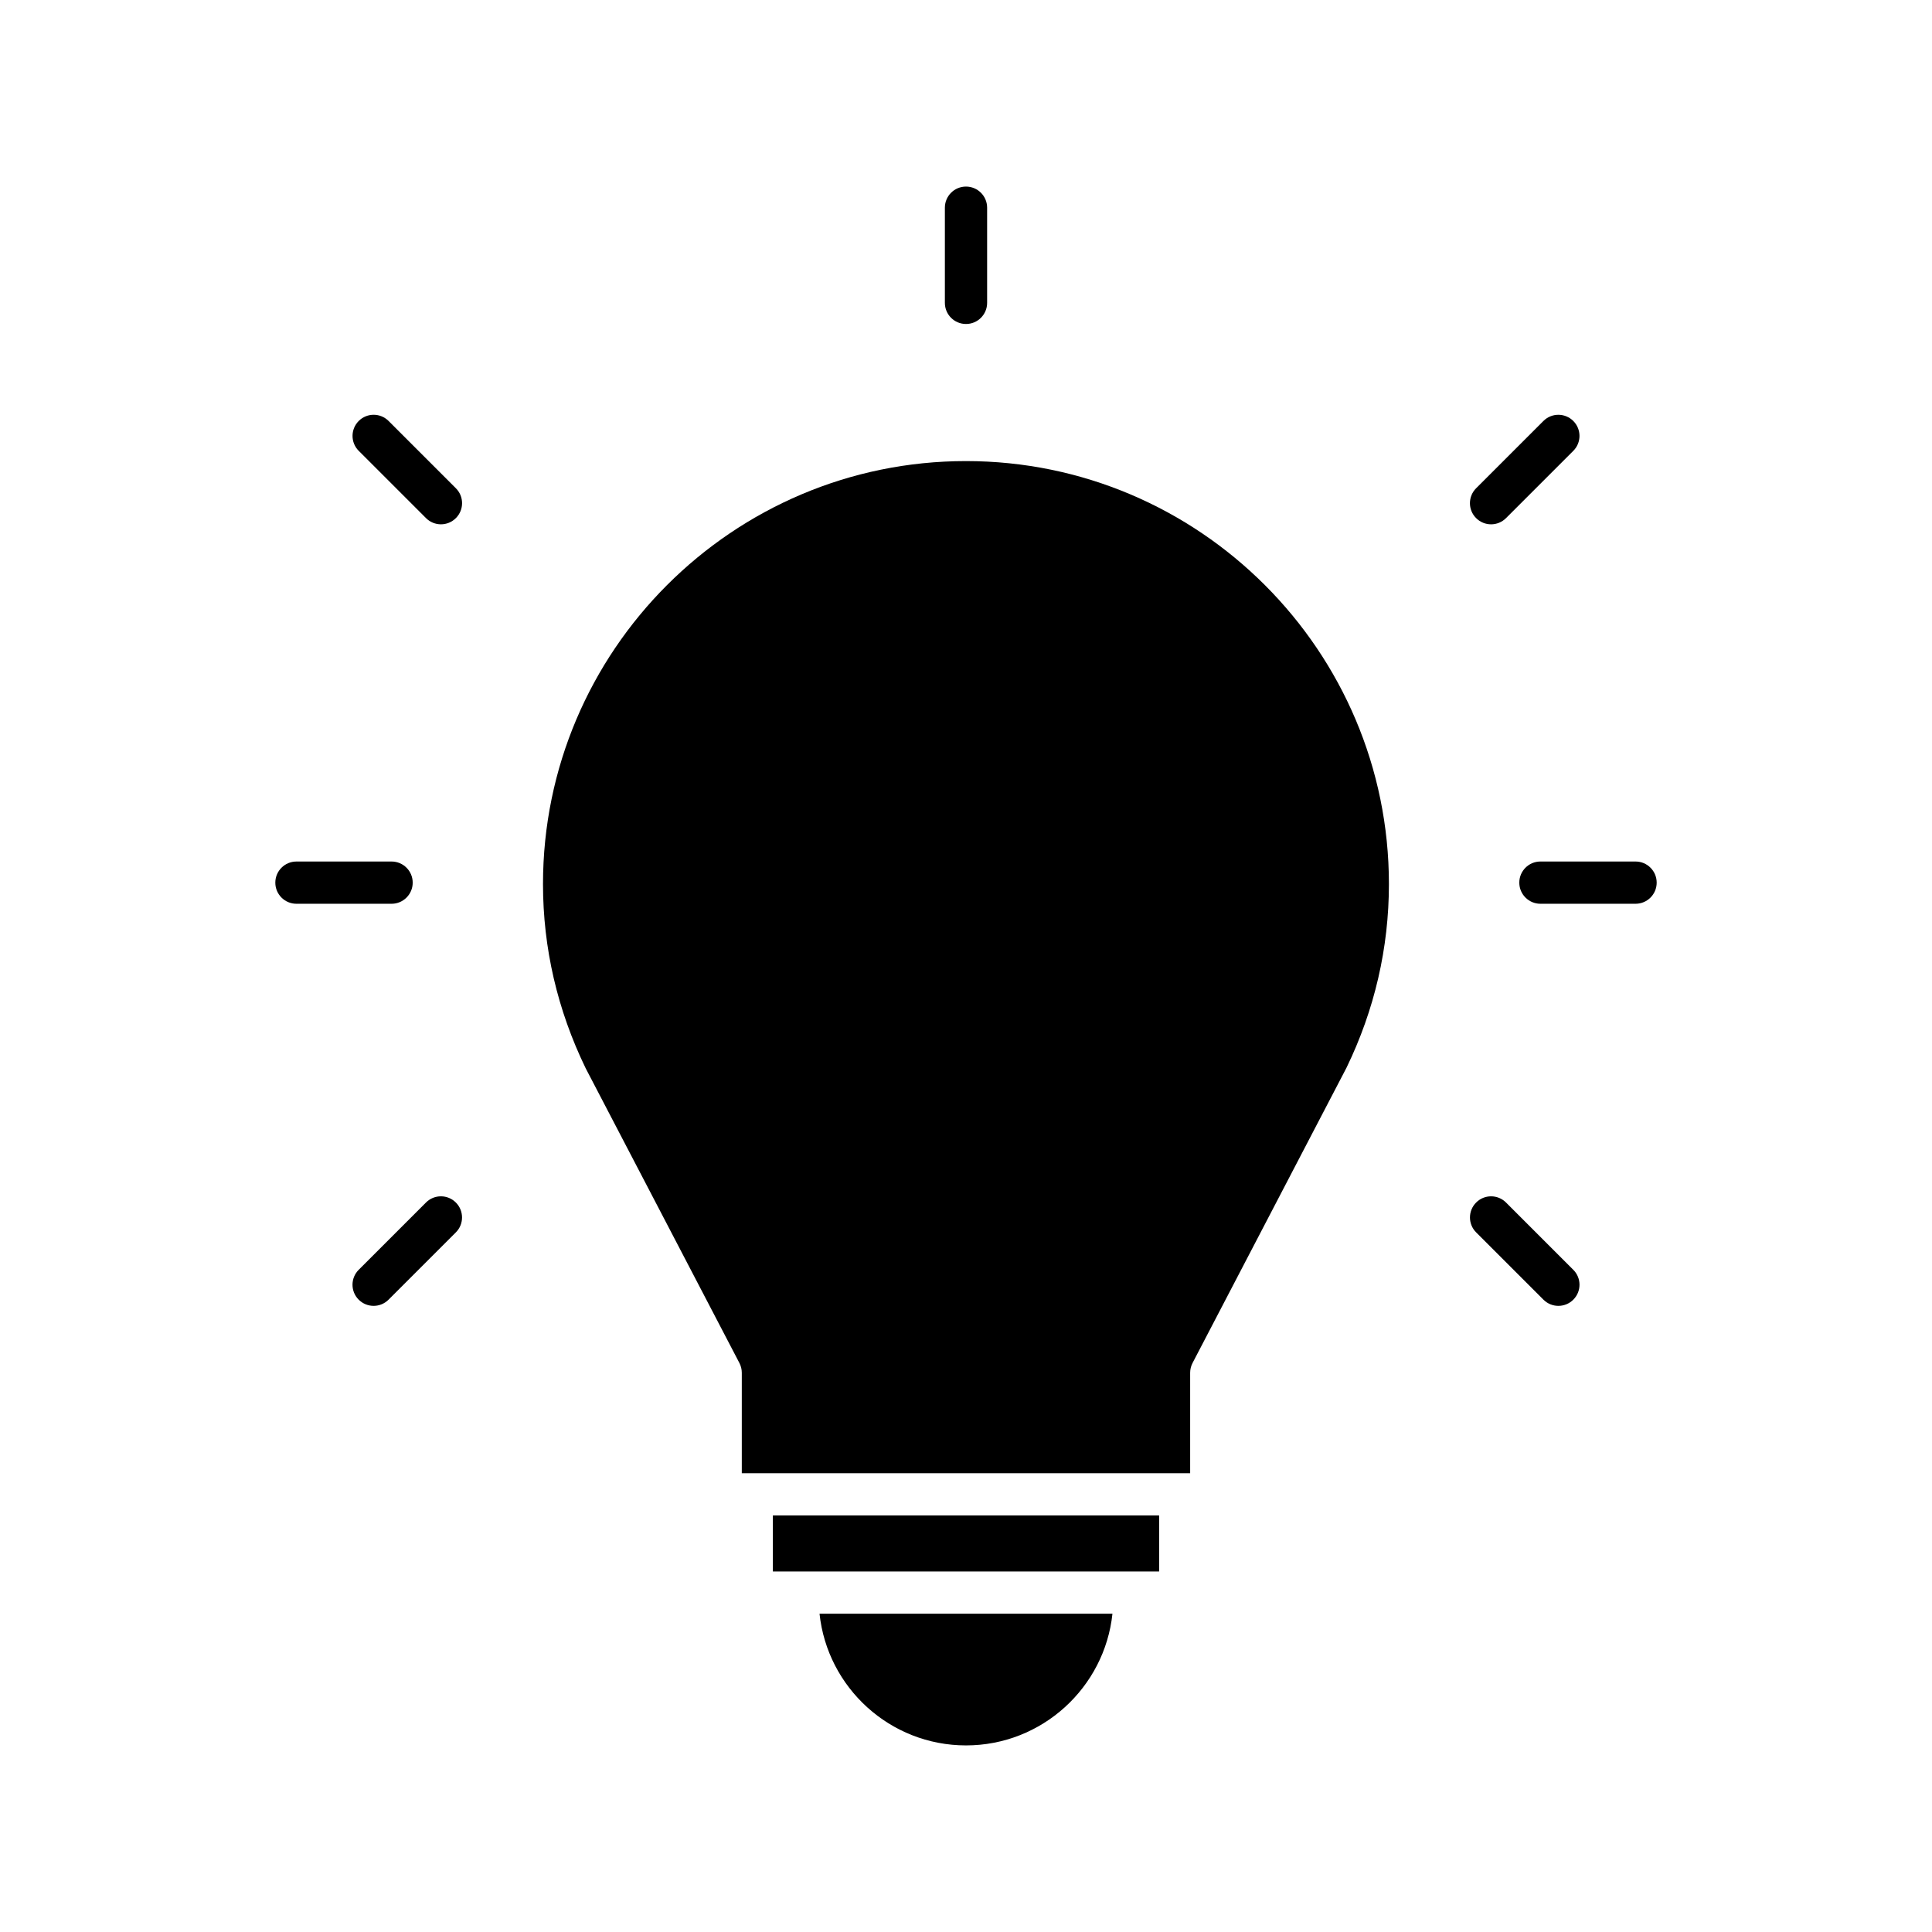
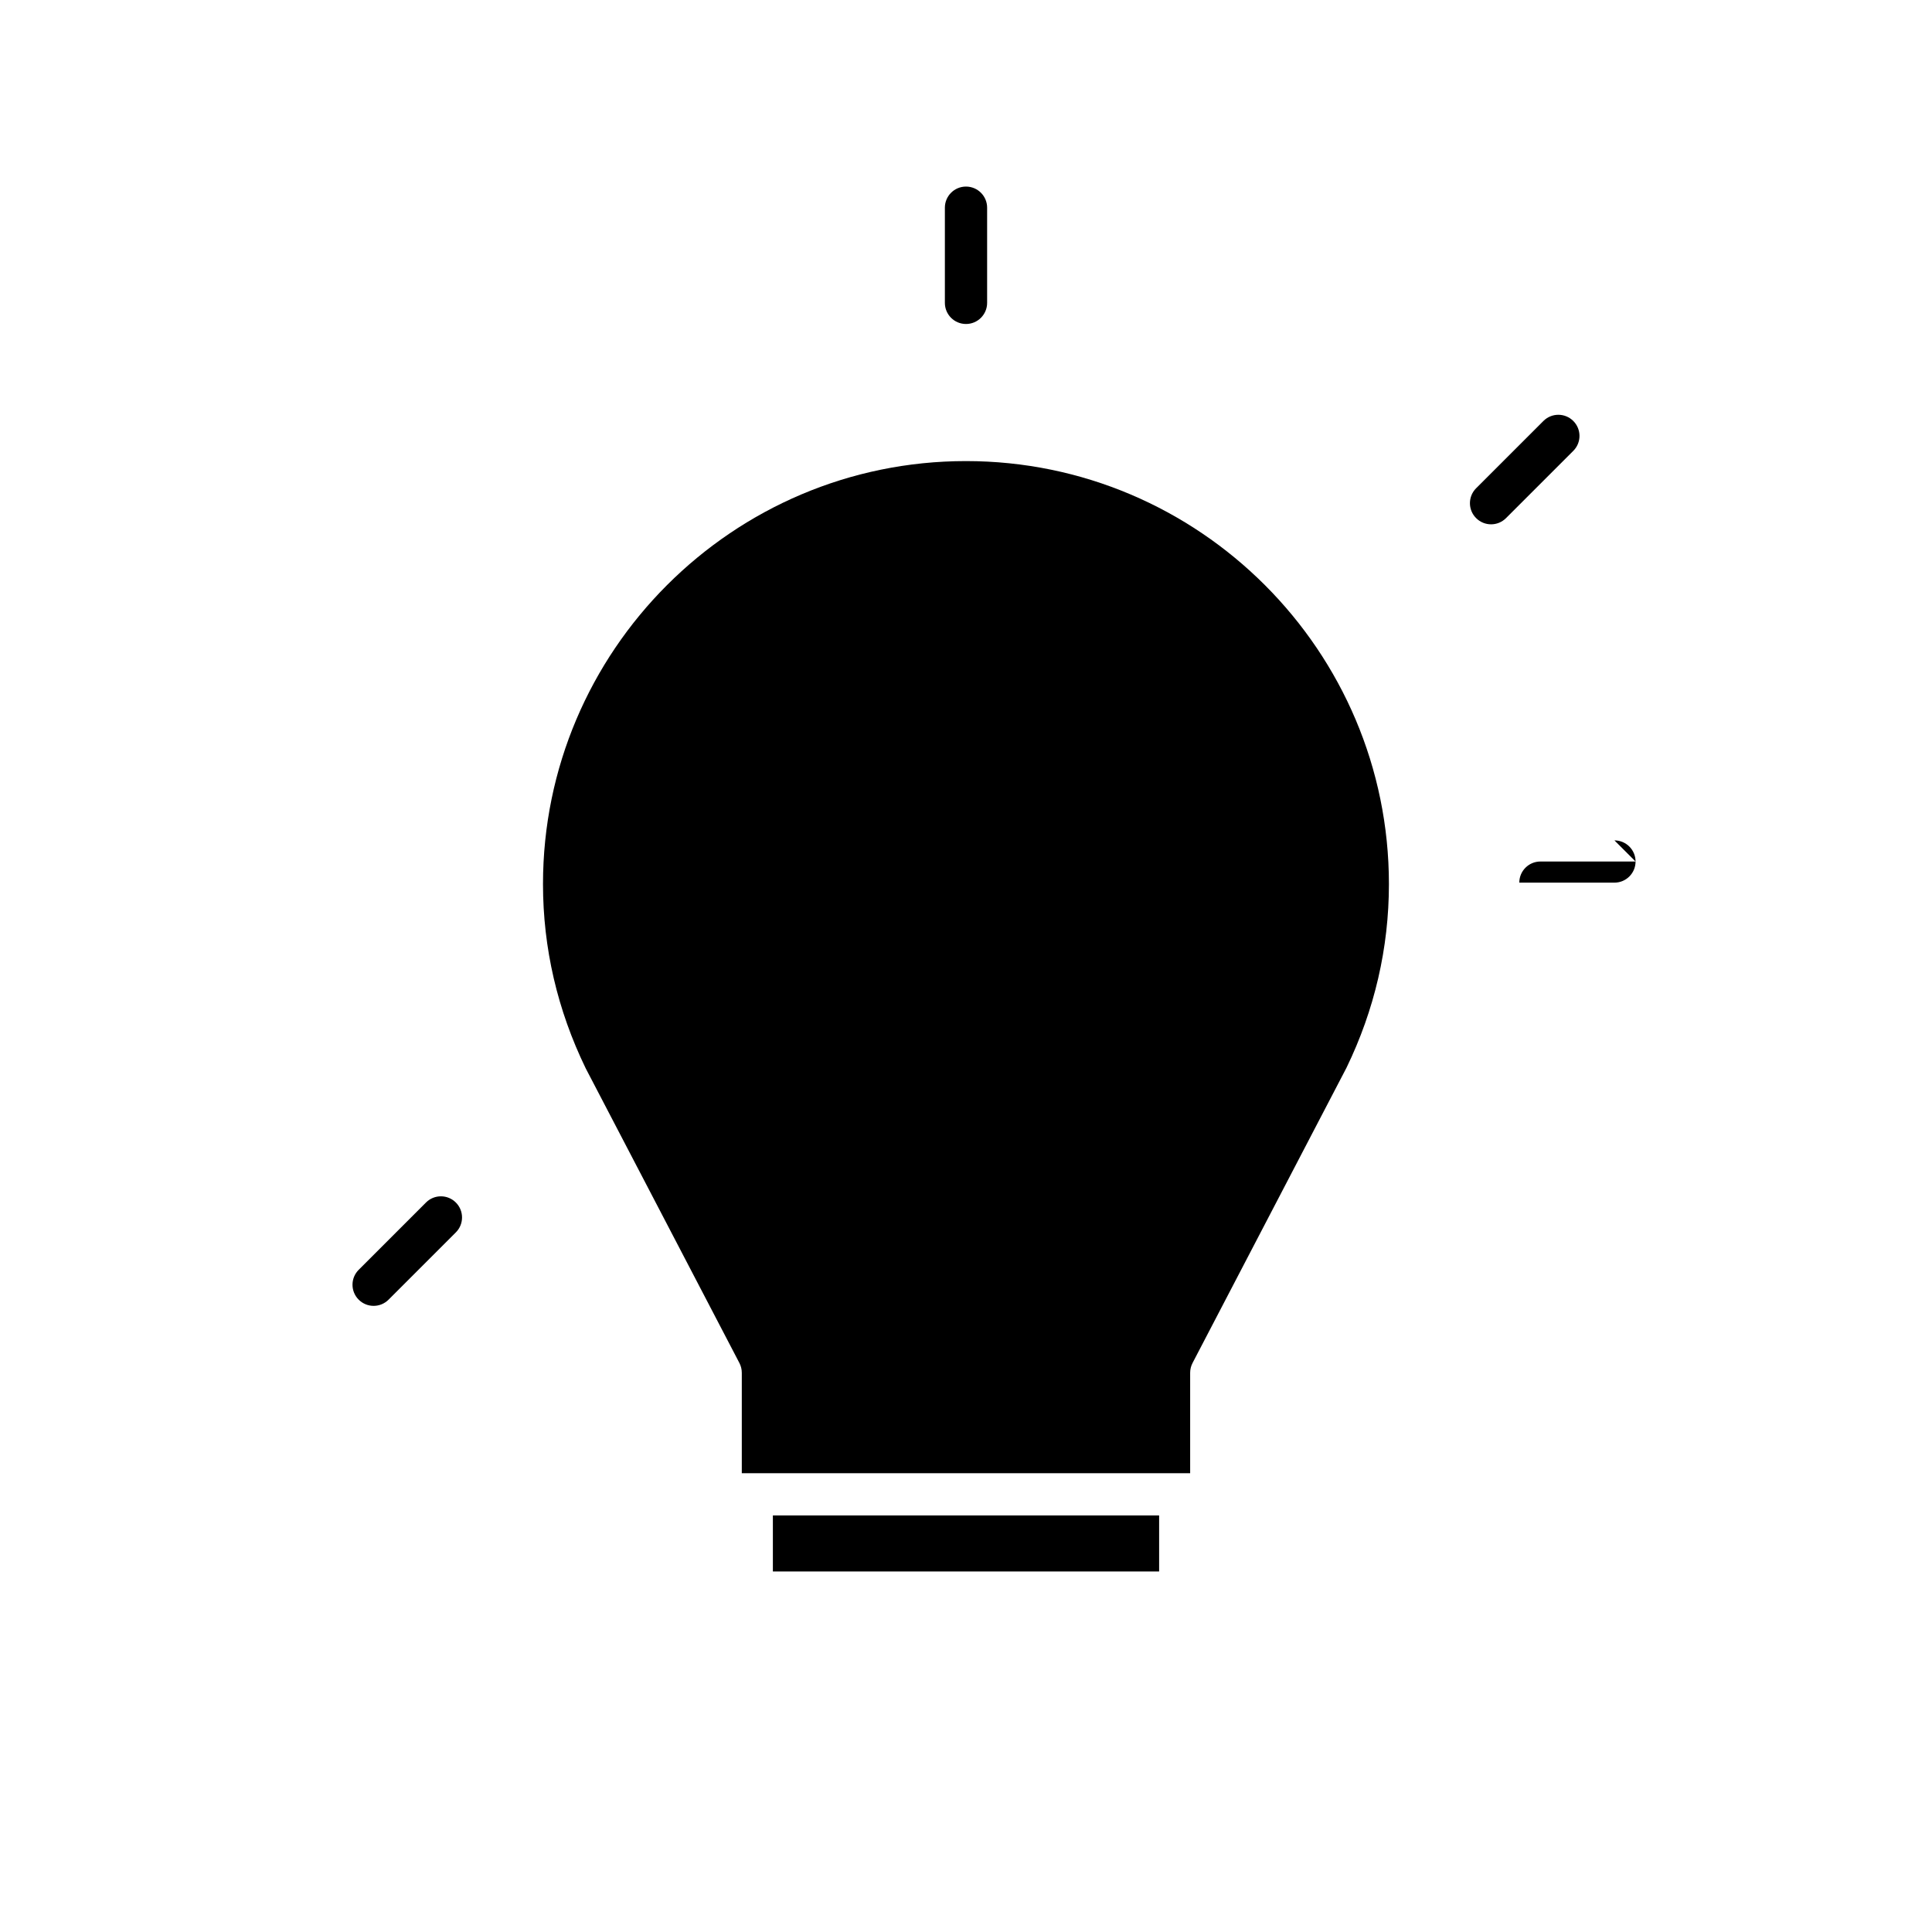
<svg xmlns="http://www.w3.org/2000/svg" fill="#000000" width="800px" height="800px" version="1.1" viewBox="144 144 512 512">
  <g>
-     <path d="m400 606.55c20.133 0 36.742-15.316 38.812-34.906h-77.629c2.074 19.59 18.684 34.906 38.816 34.906z" />
    <path d="m348.82 545.61h102.36v14.844h-102.36z" />
    <path d="m339.95 505.21c0.414 0.797 0.633 1.688 0.633 2.59v26.617h118.82v-26.617c0-0.902 0.219-1.789 0.633-2.59l40.793-78.234c7.441-15.332 11.25-31.766 11.25-48.695 0-61.805-50.281-112.09-112.09-112.09-61.805 0-112.09 50.281-112.09 112.09 0 16.93 3.809 33.363 11.32 48.84z" />
    <path d="m400 229.86c3.094 0 5.598-2.508 5.598-5.598v-25.219c0-3.09-2.504-5.598-5.598-5.598s-5.598 2.508-5.598 5.598v25.219c0 3.094 2.504 5.598 5.598 5.598z" />
-     <path d="m577.44 372.31h-25.211c-3.094 0-5.598 2.508-5.598 5.598s2.504 5.598 5.598 5.598h25.211c3.094 0 5.598-2.508 5.598-5.598s-2.504-5.598-5.598-5.598z" />
-     <path d="m253.37 377.91c0-3.09-2.504-5.598-5.598-5.598h-25.211c-3.094 0-5.598 2.508-5.598 5.598s2.504 5.598 5.598 5.598h25.211c3.094 0 5.598-2.508 5.598-5.598z" />
-     <path d="m246.98 255.56c-2.188-2.188-5.731-2.188-7.914 0-2.188 2.188-2.188 5.731 0 7.918l17.832 17.828c1.094 1.094 2.527 1.641 3.957 1.641 1.434 0 2.863-0.547 3.957-1.641 2.188-2.188 2.188-5.731 0-7.914z" />
+     <path d="m577.44 372.31h-25.211c-3.094 0-5.598 2.508-5.598 5.598h25.211c3.094 0 5.598-2.508 5.598-5.598s-2.504-5.598-5.598-5.598z" />
    <path d="m539.15 282.95c1.434 0 2.863-0.547 3.957-1.641l17.832-17.828c2.188-2.184 2.188-5.731 0-7.918s-5.731-2.188-7.918 0l-17.832 17.828c-2.188 2.184-2.188 5.731 0 7.914 1.094 1.098 2.527 1.645 3.961 1.645z" />
    <path d="m256.89 462.68-17.832 17.832c-2.188 2.184-2.188 5.731 0 7.914 1.094 1.094 2.527 1.641 3.957 1.641 1.434 0 2.863-0.547 3.957-1.641l17.832-17.828c2.188-2.184 2.188-5.731 0-7.918-2.184-2.188-5.727-2.188-7.914 0z" />
-     <path d="m543.11 462.68c-2.188-2.188-5.731-2.188-7.914 0-2.188 2.188-2.188 5.731 0 7.918l17.832 17.828c1.094 1.094 2.527 1.641 3.957 1.641 1.43 0 2.863-0.547 3.957-1.641 2.188-2.188 2.188-5.731 0-7.914z" />
  </g>
</svg>